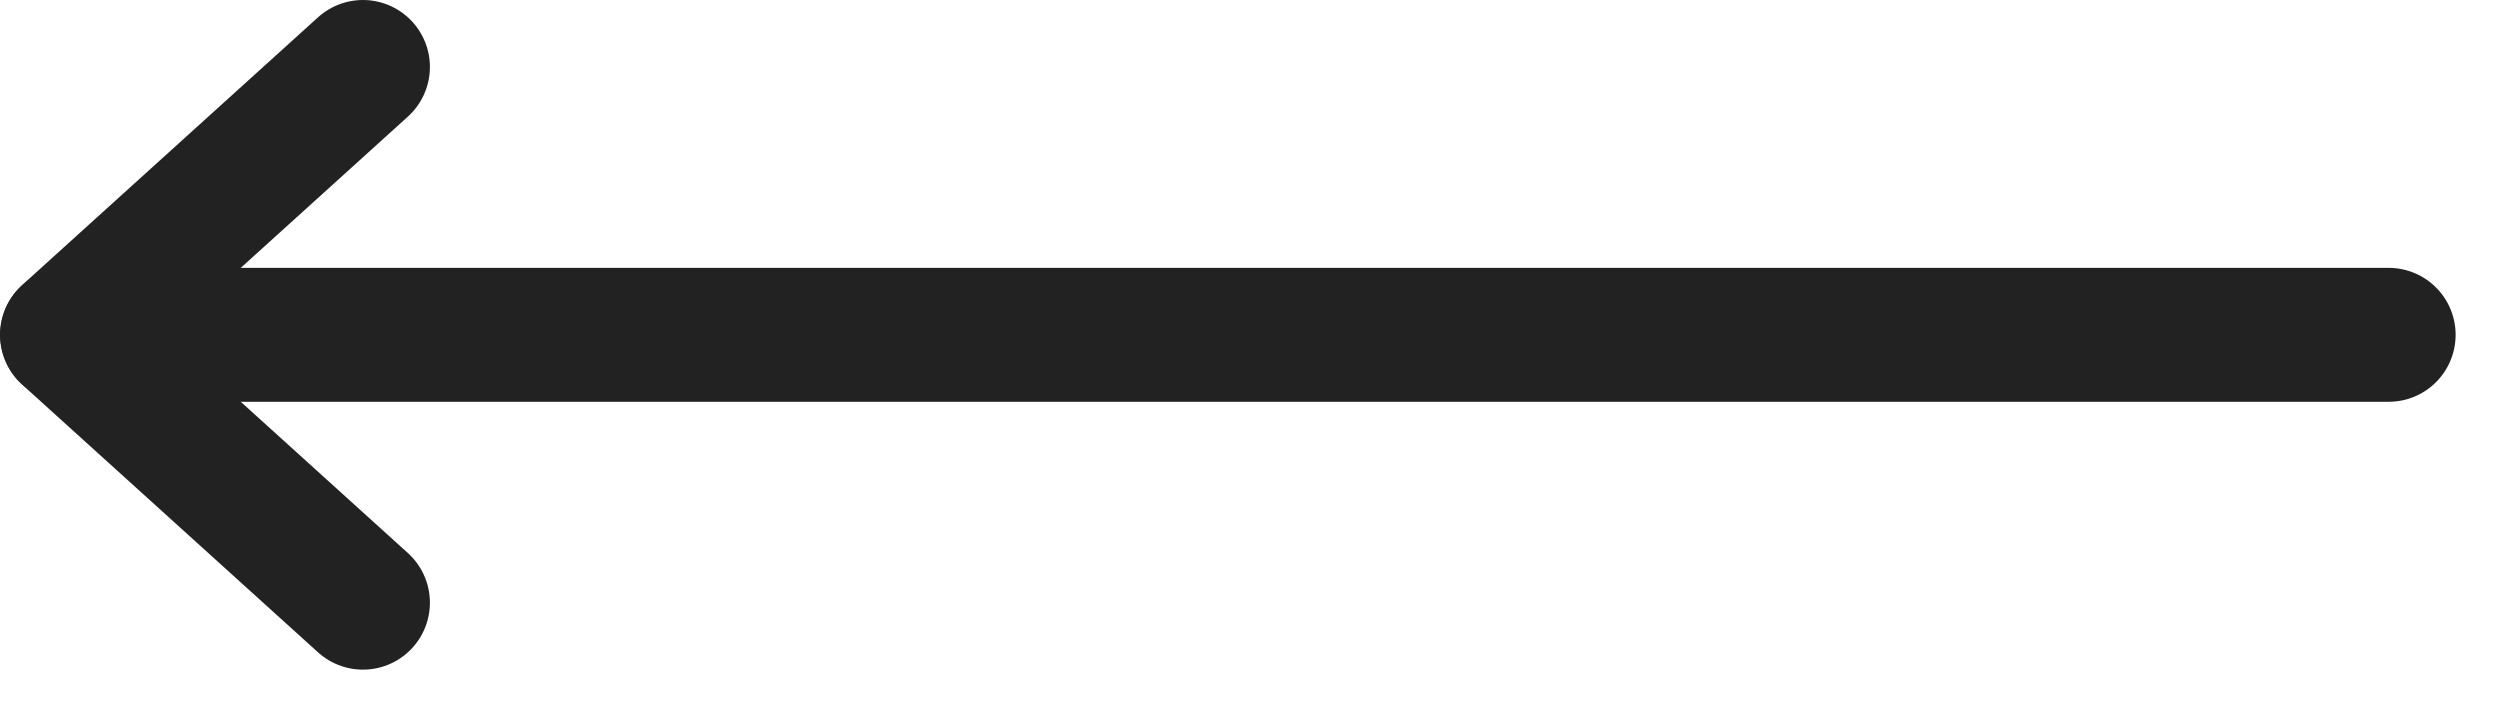
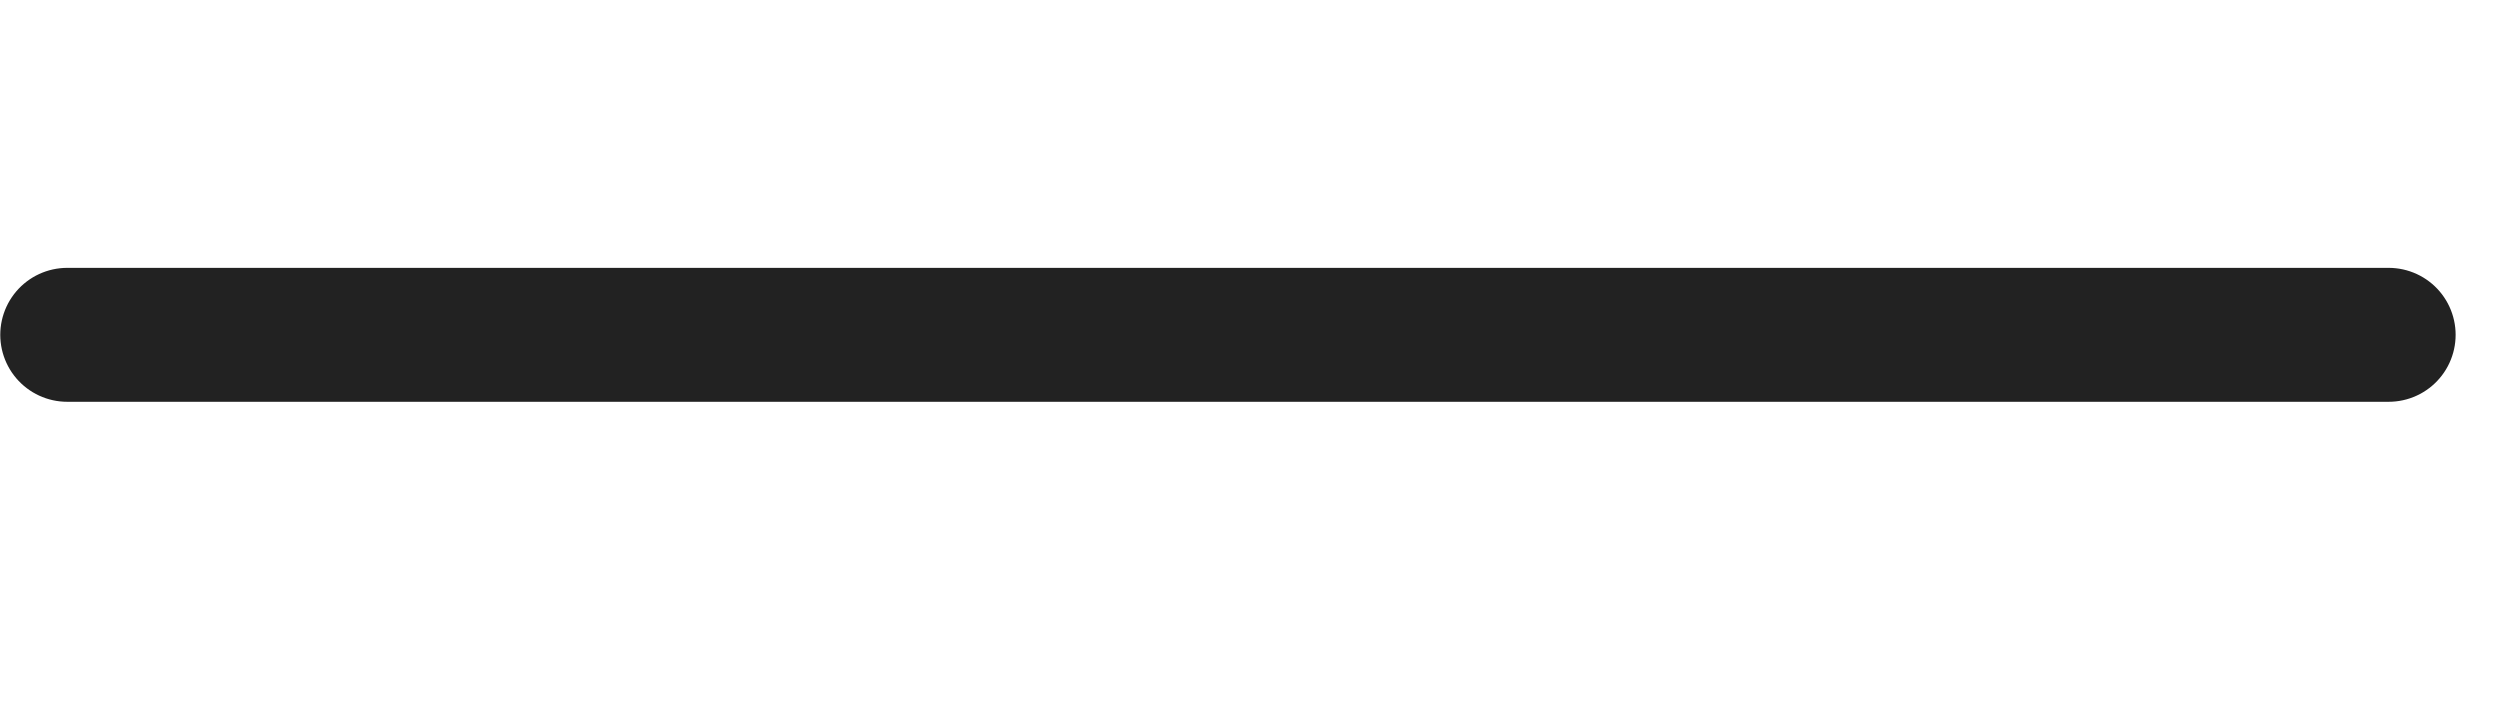
<svg xmlns="http://www.w3.org/2000/svg" width="28" height="8" viewBox="0 0 28 8" fill="none">
  <path d="M26.753 3.75H0.753" stroke="#222222" stroke-width="1.5" stroke-linecap="round" stroke-linejoin="round" />
-   <path d="M4.065 6.75C2.771 5.578 2.045 4.922 0.75 3.75L4.065 0.75" stroke="#222222" stroke-width="1.5" stroke-linecap="round" stroke-linejoin="round" />
</svg>